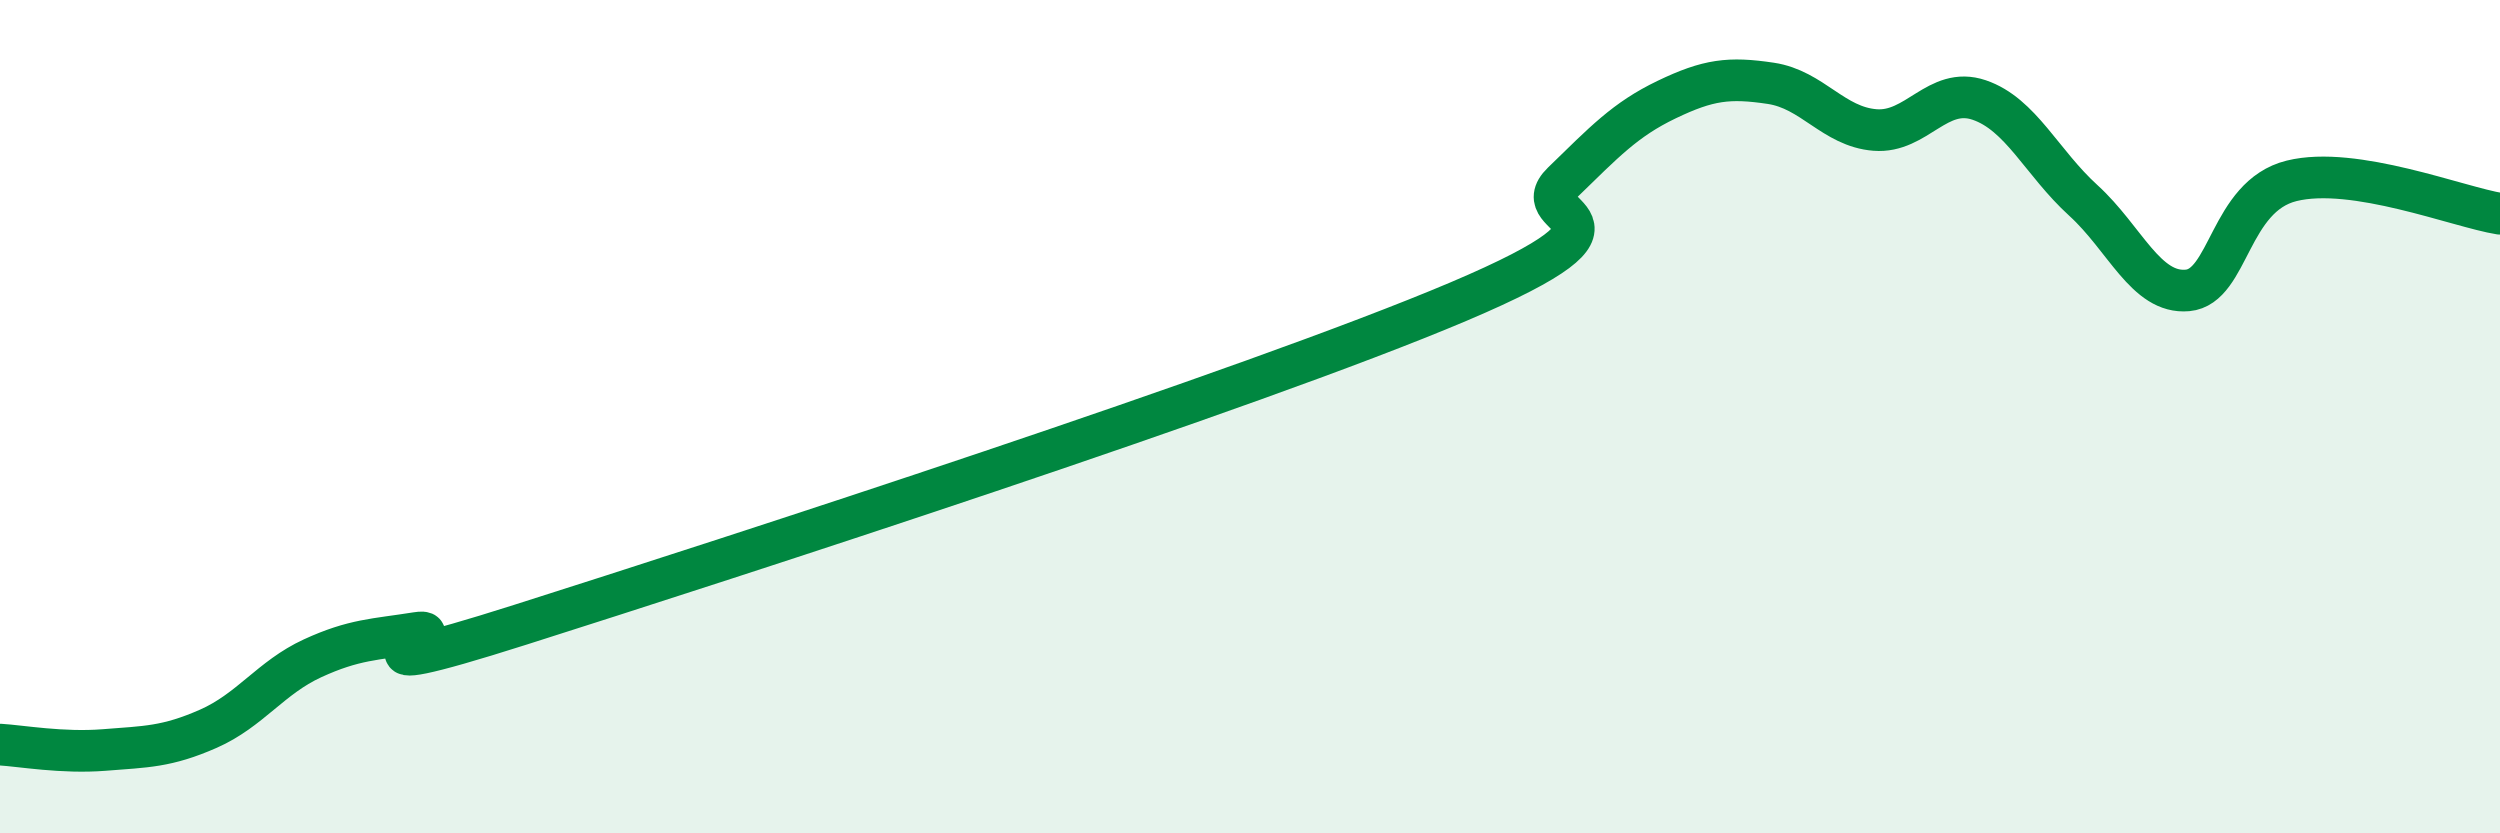
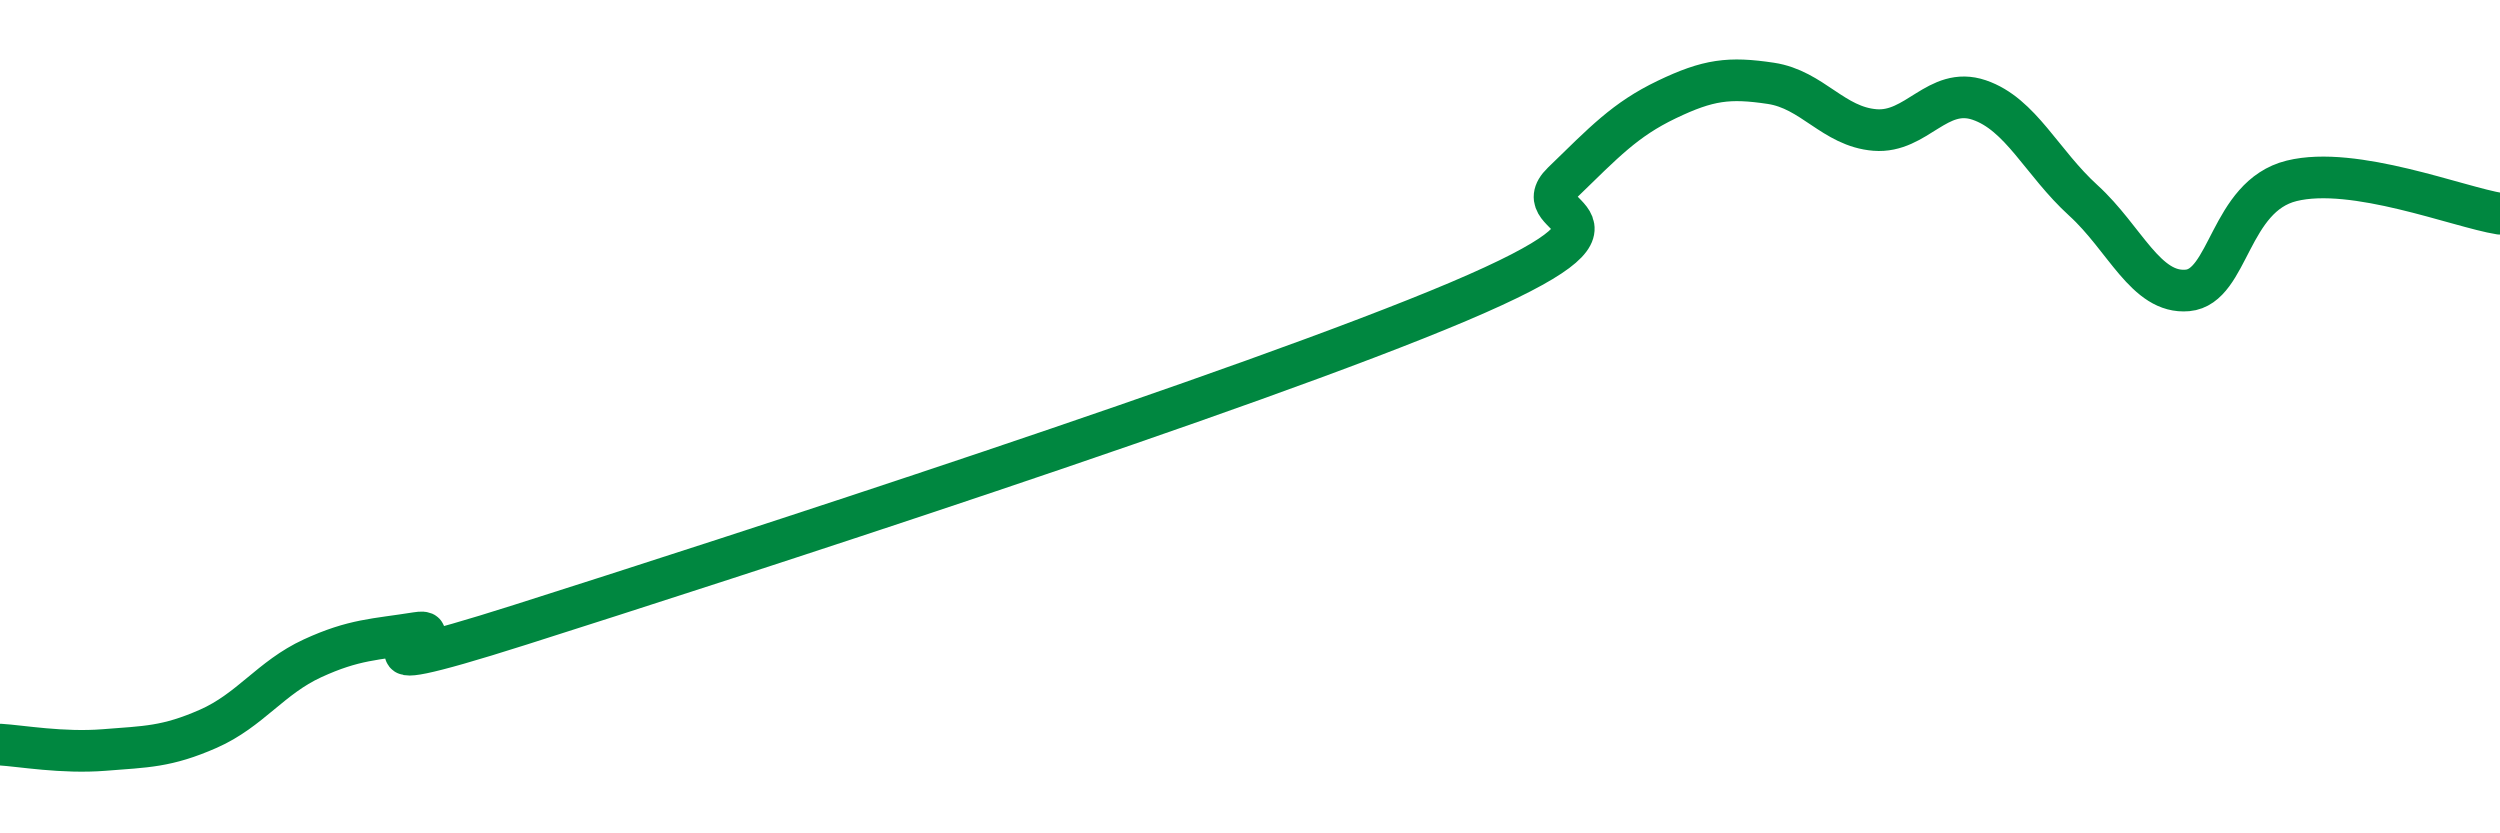
<svg xmlns="http://www.w3.org/2000/svg" width="60" height="20" viewBox="0 0 60 20">
-   <path d="M 0,17.87 C 0.5,17.9 1.5,18.08 2.5,18 C 3.5,17.92 4,17.93 5,17.49 C 6,17.05 6.5,16.26 7.5,15.8 C 8.5,15.34 9,15.35 10,15.19 C 11,15.03 7.5,16.58 12.5,14.99 C 17.5,13.4 30,9.36 35,7.24 C 40,5.12 36.5,5.35 37.5,4.38 C 38.5,3.41 39,2.87 40,2.39 C 41,1.91 41.5,1.85 42.5,2 C 43.5,2.15 44,3.04 45,3.12 C 46,3.2 46.5,2.06 47.5,2.4 C 48.5,2.74 49,3.9 50,4.81 C 51,5.72 51.5,7.06 52.5,6.97 C 53.5,6.88 53.5,4.71 55,4.34 C 56.5,3.97 59,4.97 60,5.13L60 20L0 20Z" fill="#008740" opacity="0.1" stroke-linecap="round" stroke-linejoin="round" />
  <path d="M 0,17.87 C 0.5,17.9 1.5,18.08 2.5,18 C 3.5,17.92 4,17.93 5,17.49 C 6,17.05 6.5,16.26 7.5,15.8 C 8.5,15.34 9,15.35 10,15.19 C 11,15.03 7.5,16.58 12.5,14.99 C 17.5,13.4 30,9.36 35,7.24 C 40,5.12 36.5,5.35 37.5,4.38 C 38.5,3.41 39,2.87 40,2.39 C 41,1.91 41.5,1.85 42.5,2 C 43.5,2.15 44,3.04 45,3.12 C 46,3.2 46.5,2.06 47.5,2.4 C 48.5,2.74 49,3.9 50,4.81 C 51,5.72 51.5,7.06 52.5,6.97 C 53.5,6.88 53.5,4.71 55,4.34 C 56.5,3.97 59,4.97 60,5.13" stroke="#008740" stroke-width="1" fill="none" stroke-linecap="round" stroke-linejoin="round" />
</svg>